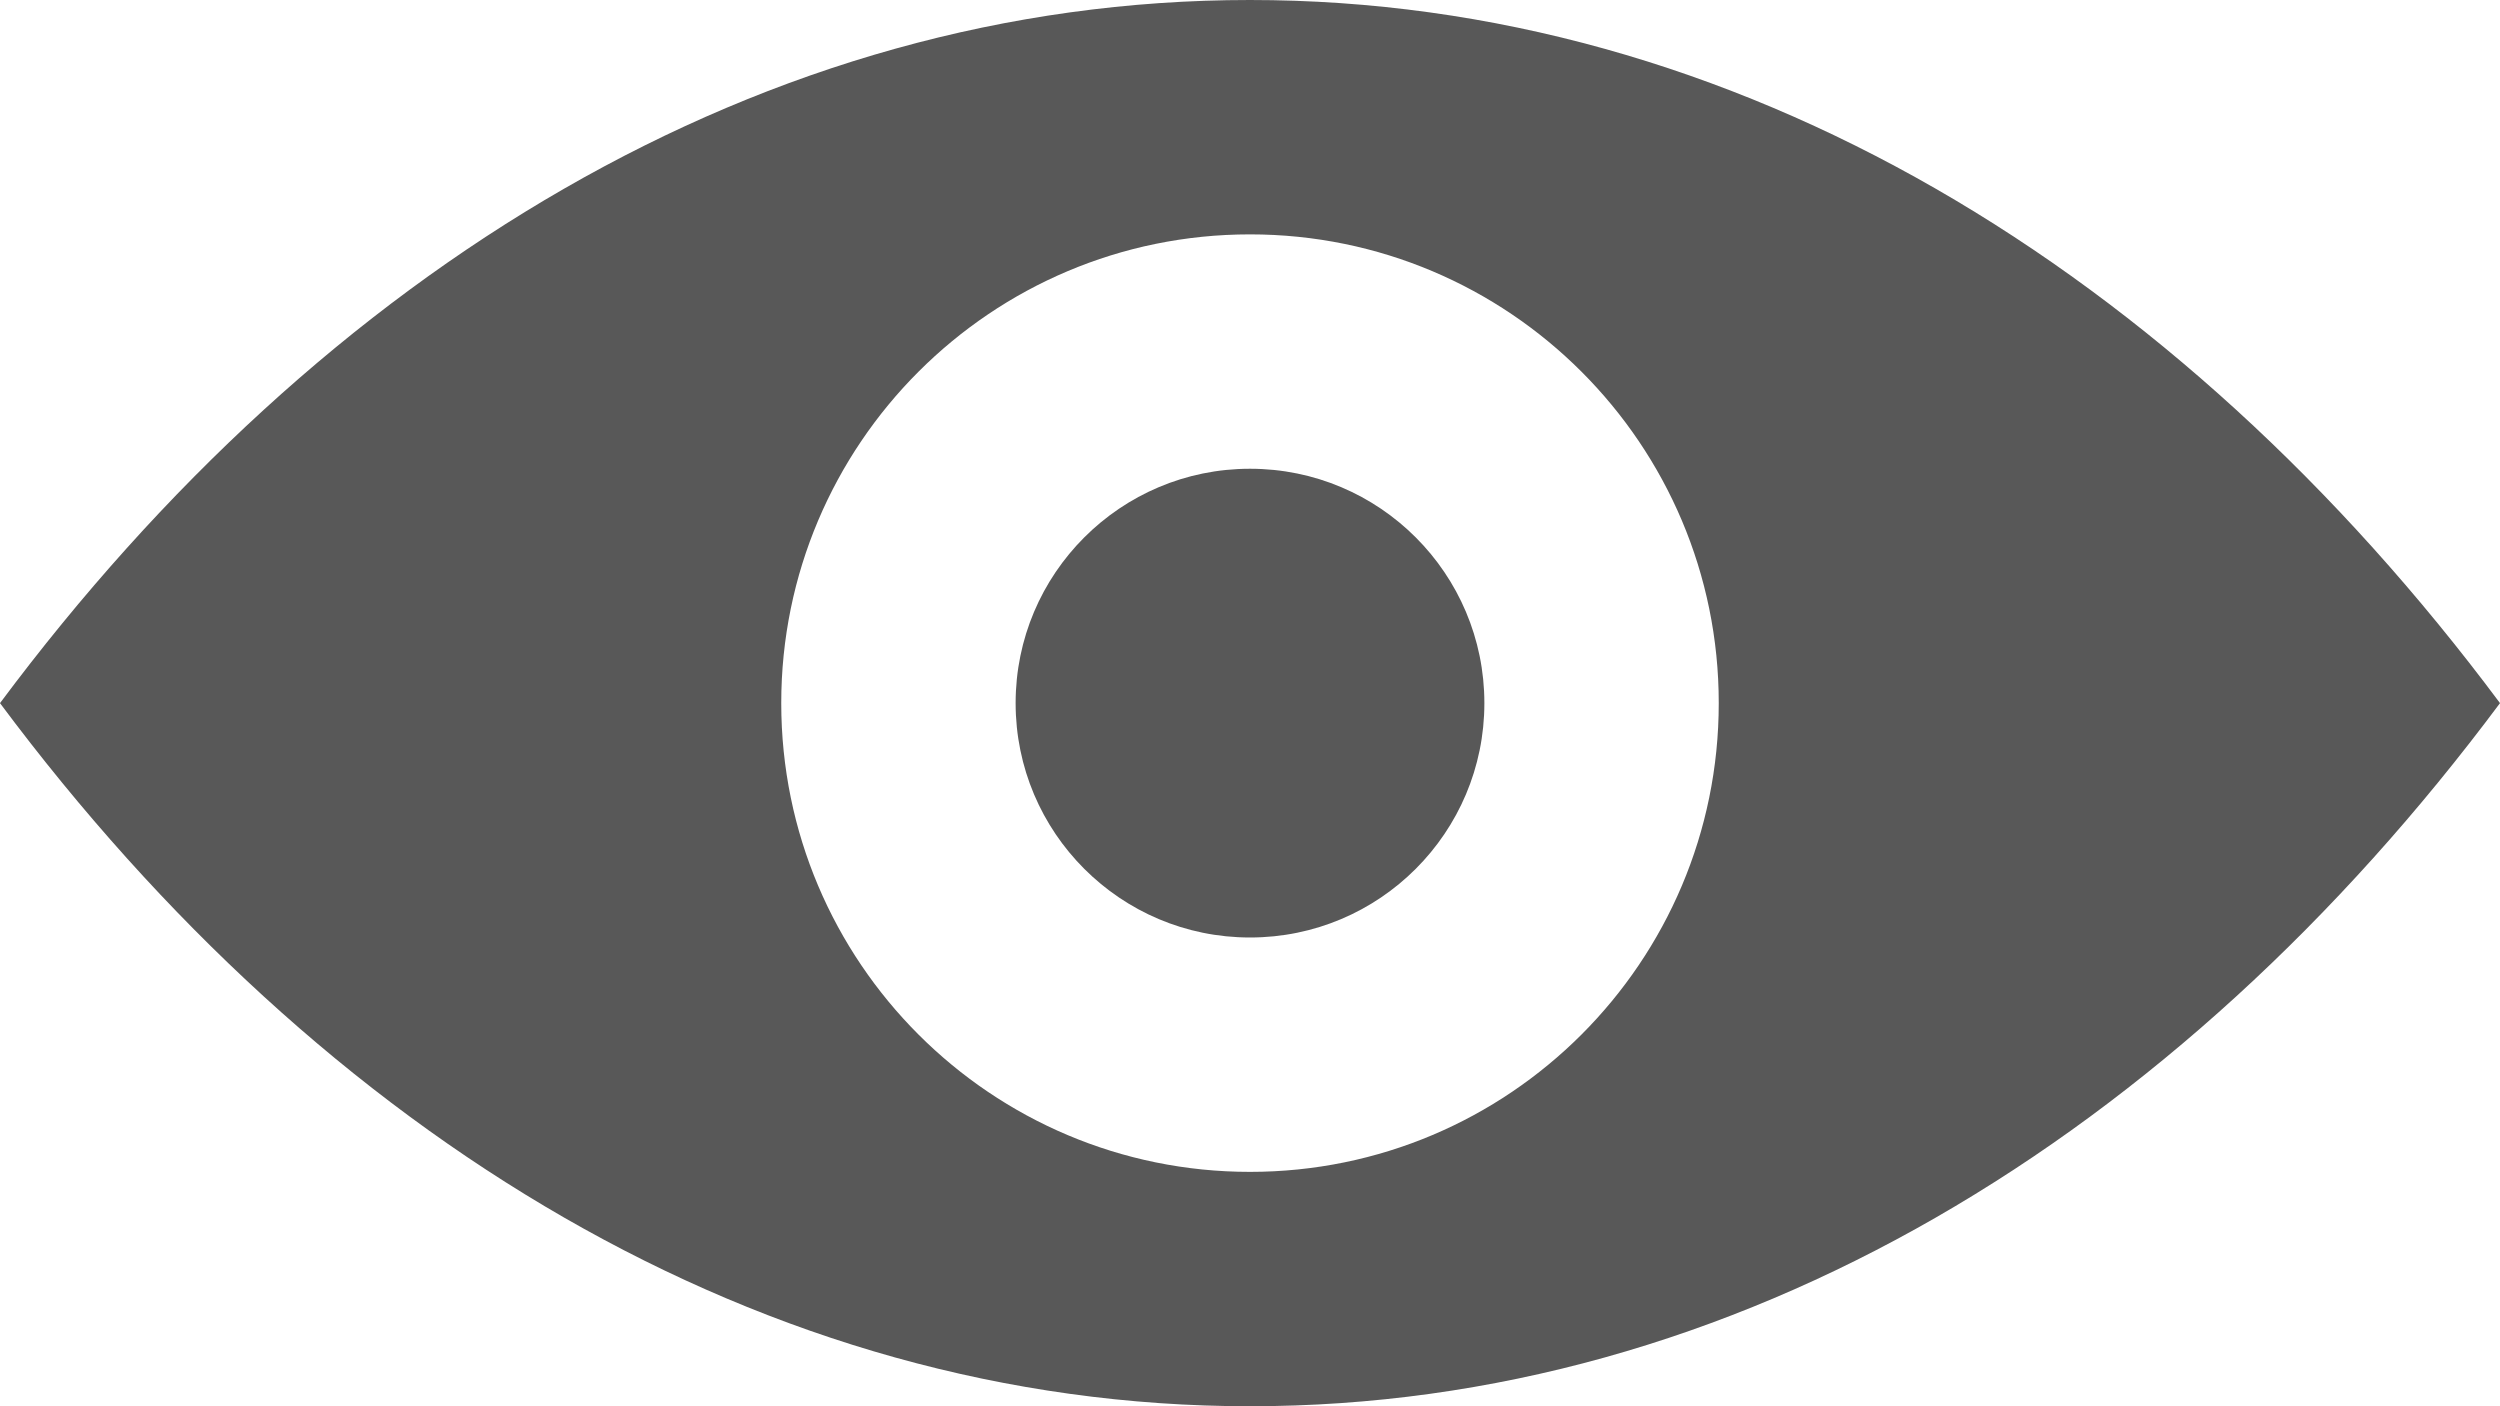
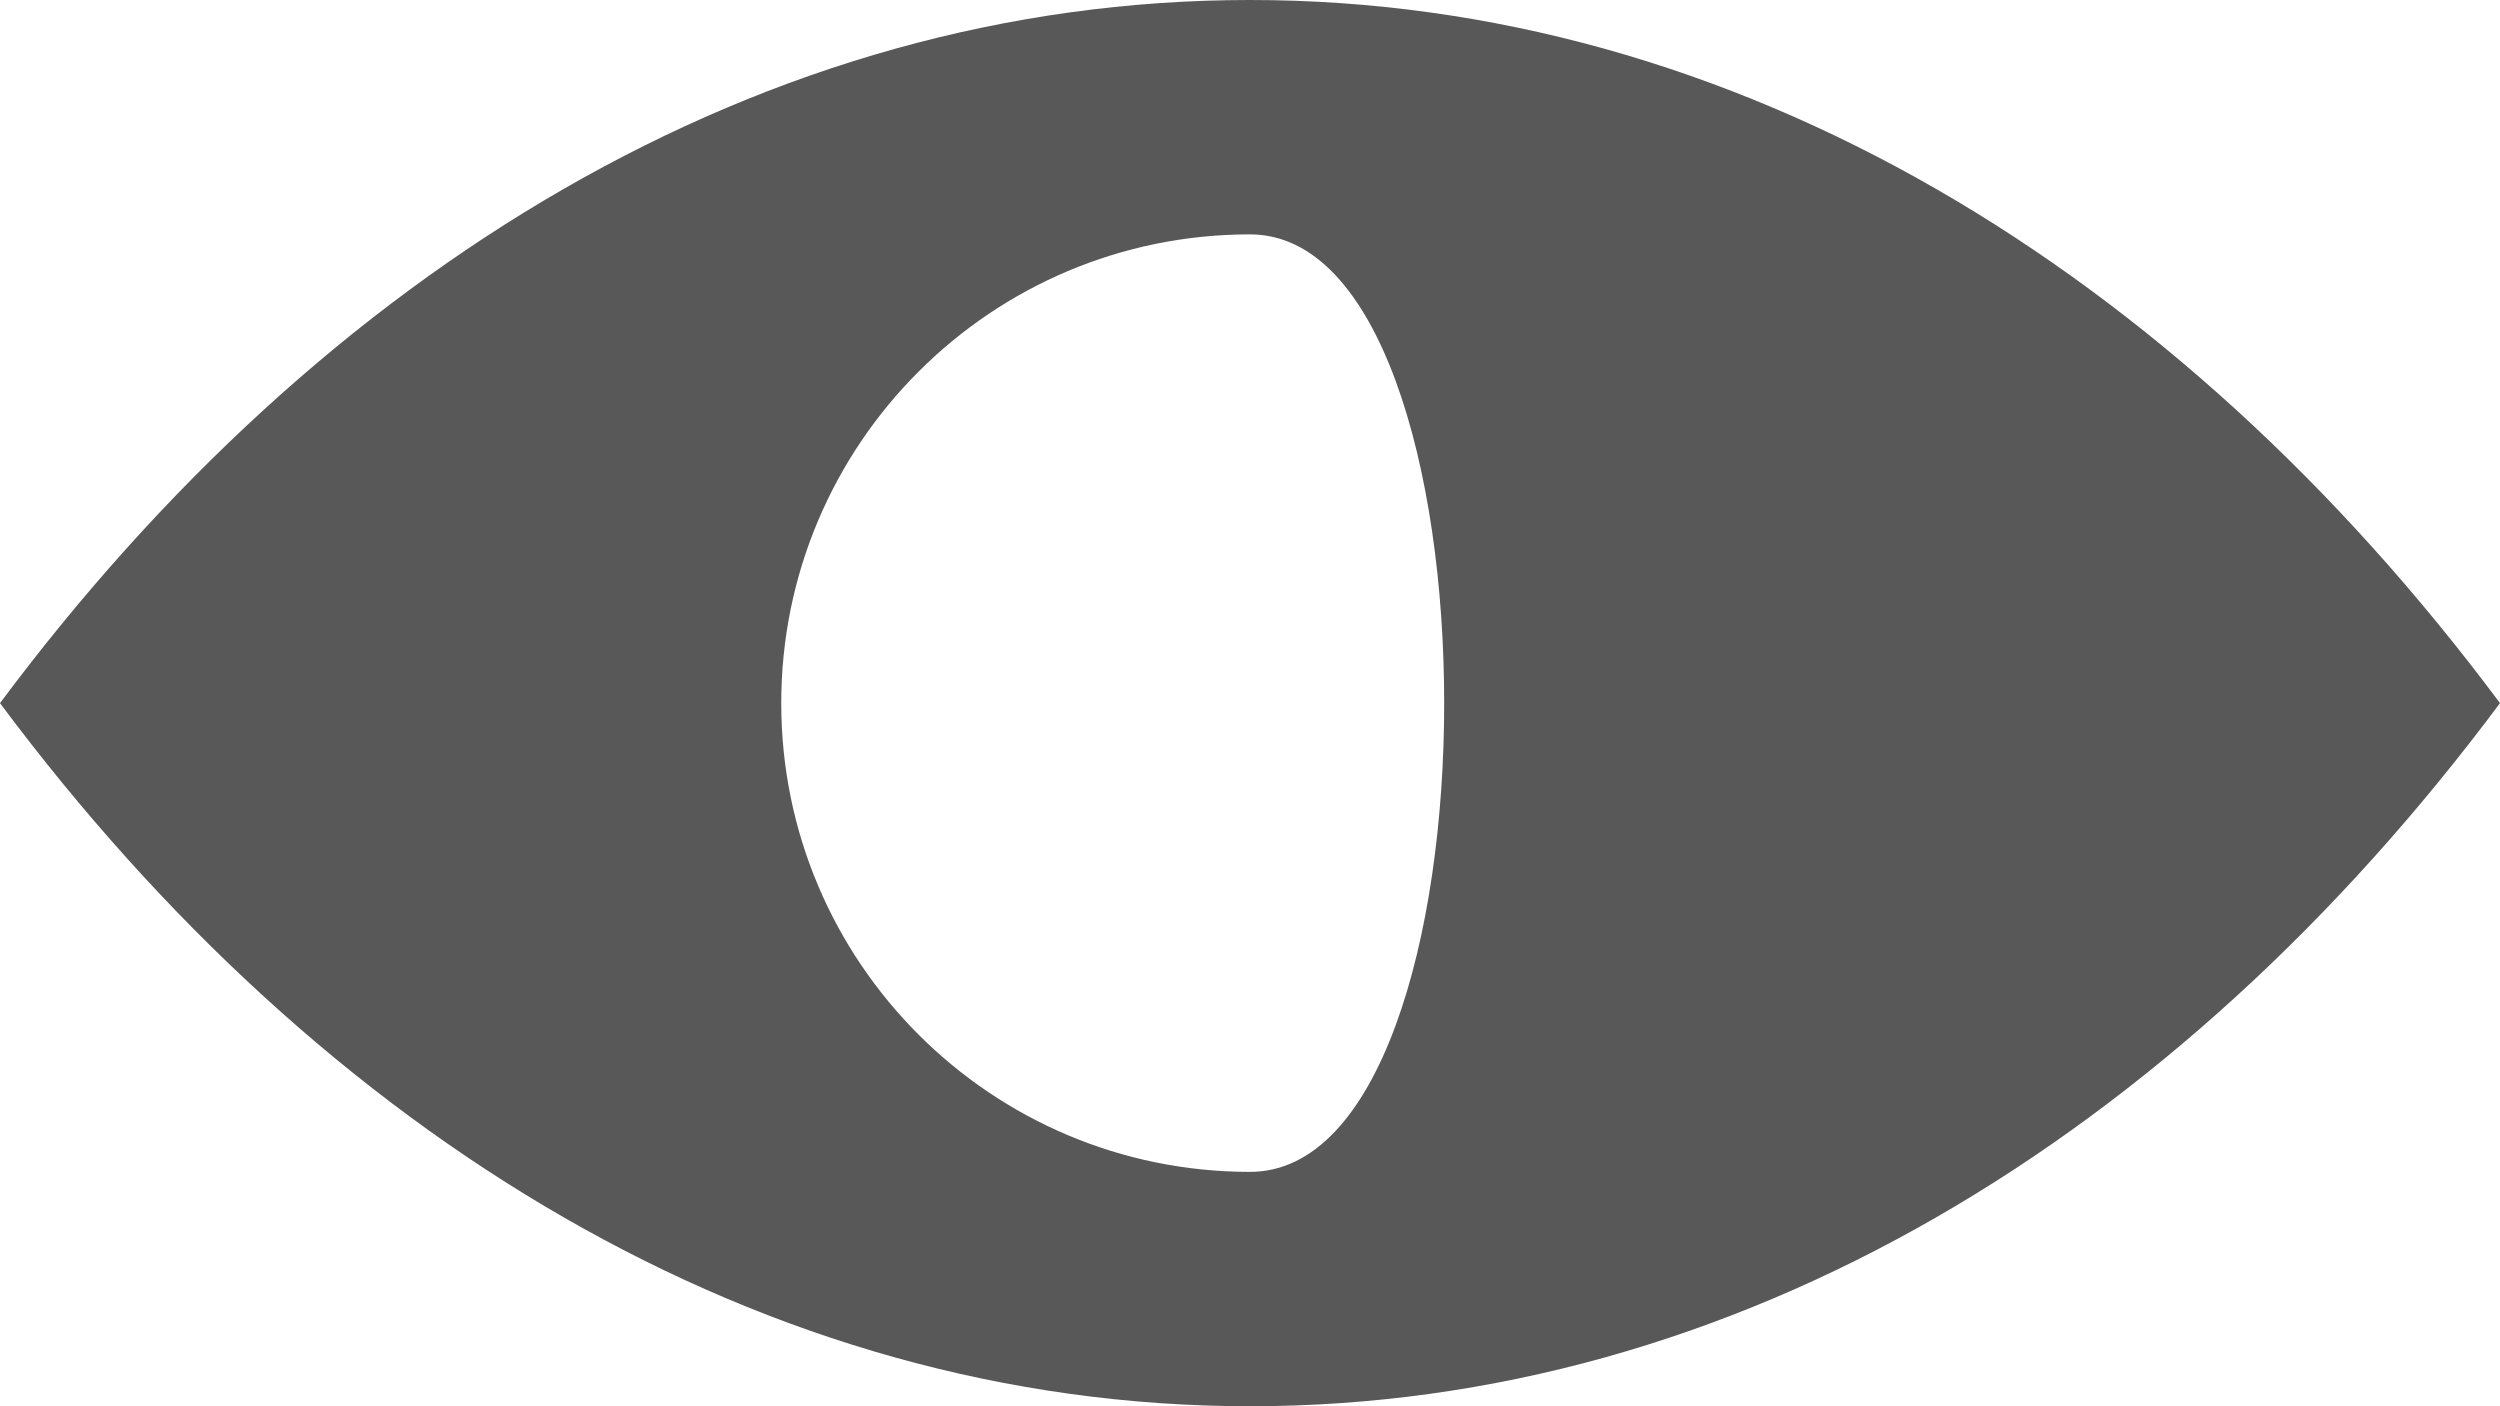
<svg xmlns="http://www.w3.org/2000/svg" version="1.1" x="0px" y="0px" width="16px" height="9px" viewBox="0 0 16 9" overflow="visible" enable-background="new 0 0 16 9" xml:space="preserve">
  <defs>
</defs>
-   <path fill="#585858" d="M7.999,0C4.89,0,2.073,1.719,0,4.5C2.073,7.281,4.89,9,7.999,9c3.11,0,5.928-1.719,8.001-4.5  C13.927,1.719,11.107,0,7.999,0z M8,7.5c-1.657,0-3-1.343-3-3s1.343-3,3-3s3,1.343,3,3S9.657,7.5,8,7.5z" />
-   <circle fill="#585858" cx="8" cy="4.5" r="1.5" />
+   <path fill="#585858" d="M7.999,0C4.89,0,2.073,1.719,0,4.5C2.073,7.281,4.89,9,7.999,9c3.11,0,5.928-1.719,8.001-4.5  C13.927,1.719,11.107,0,7.999,0z M8,7.5c-1.657,0-3-1.343-3-3s1.343-3,3-3S9.657,7.5,8,7.5z" />
</svg>